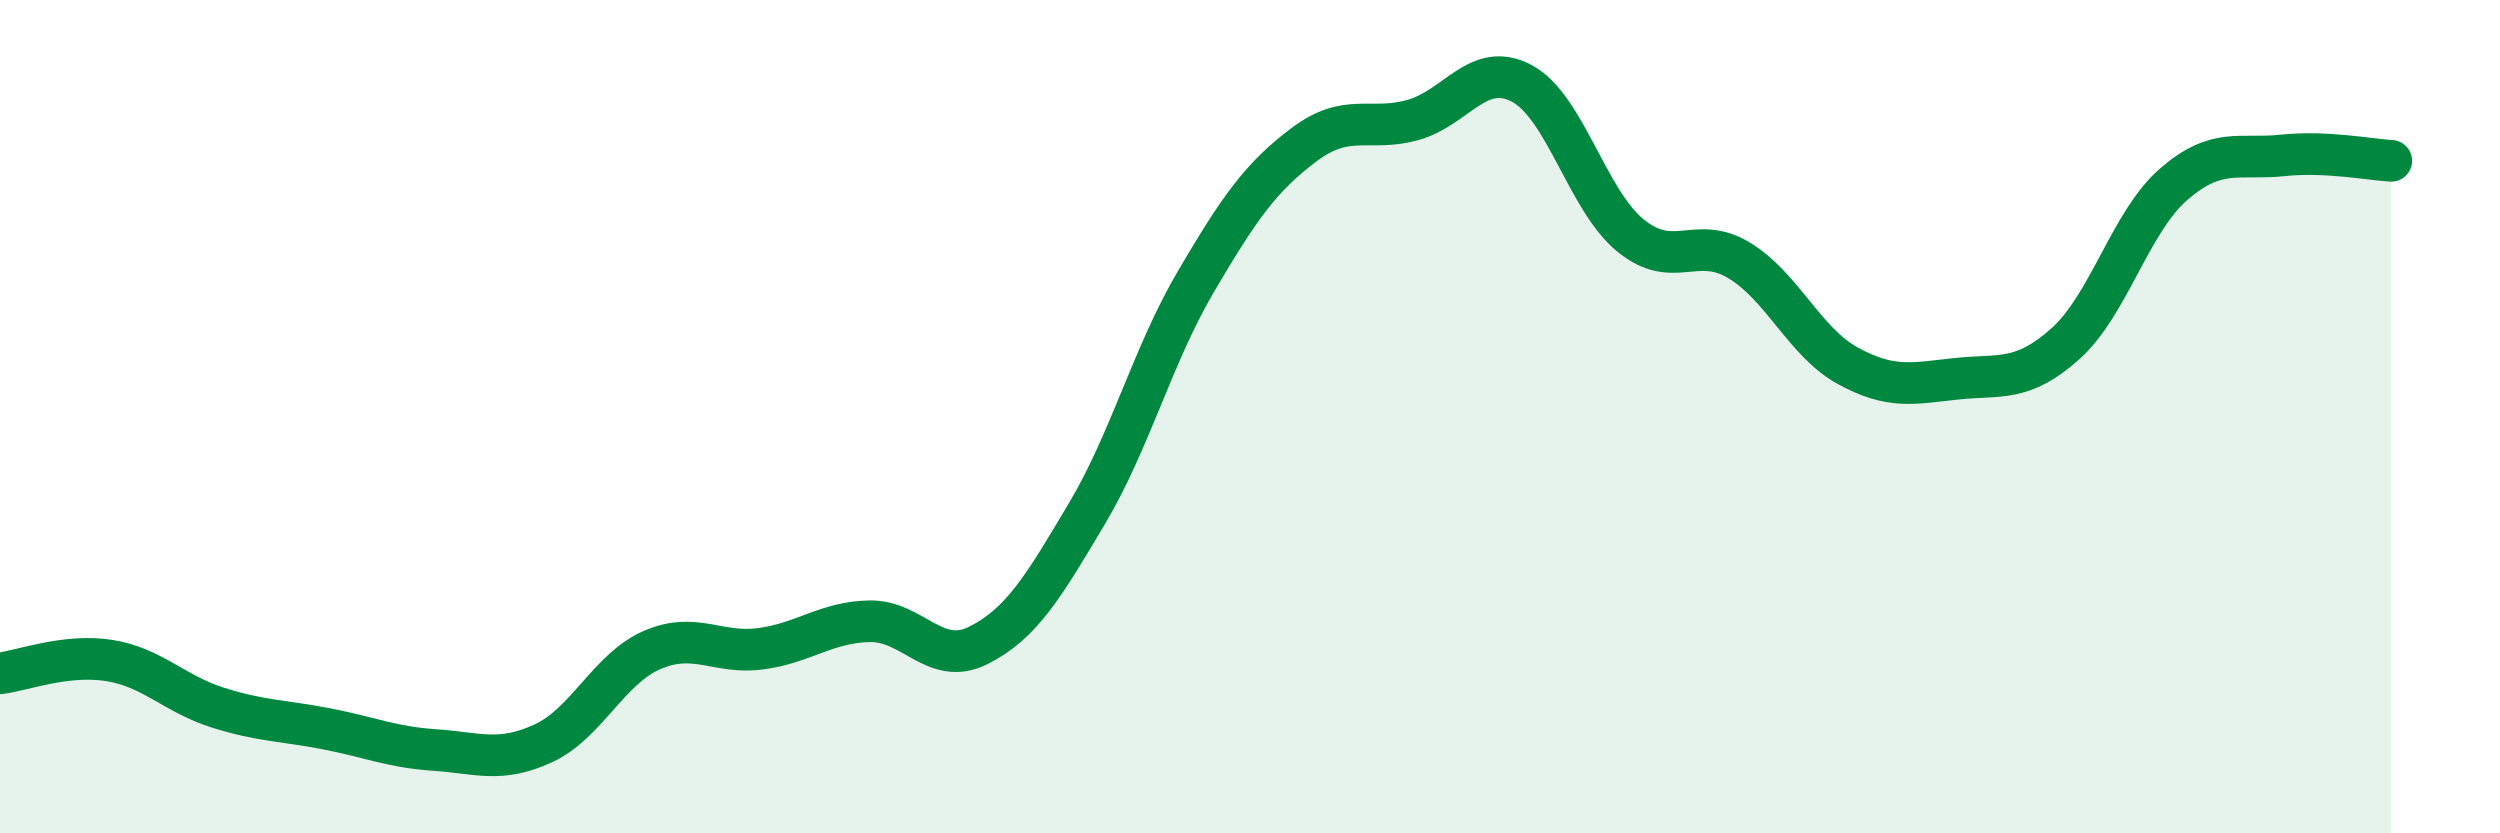
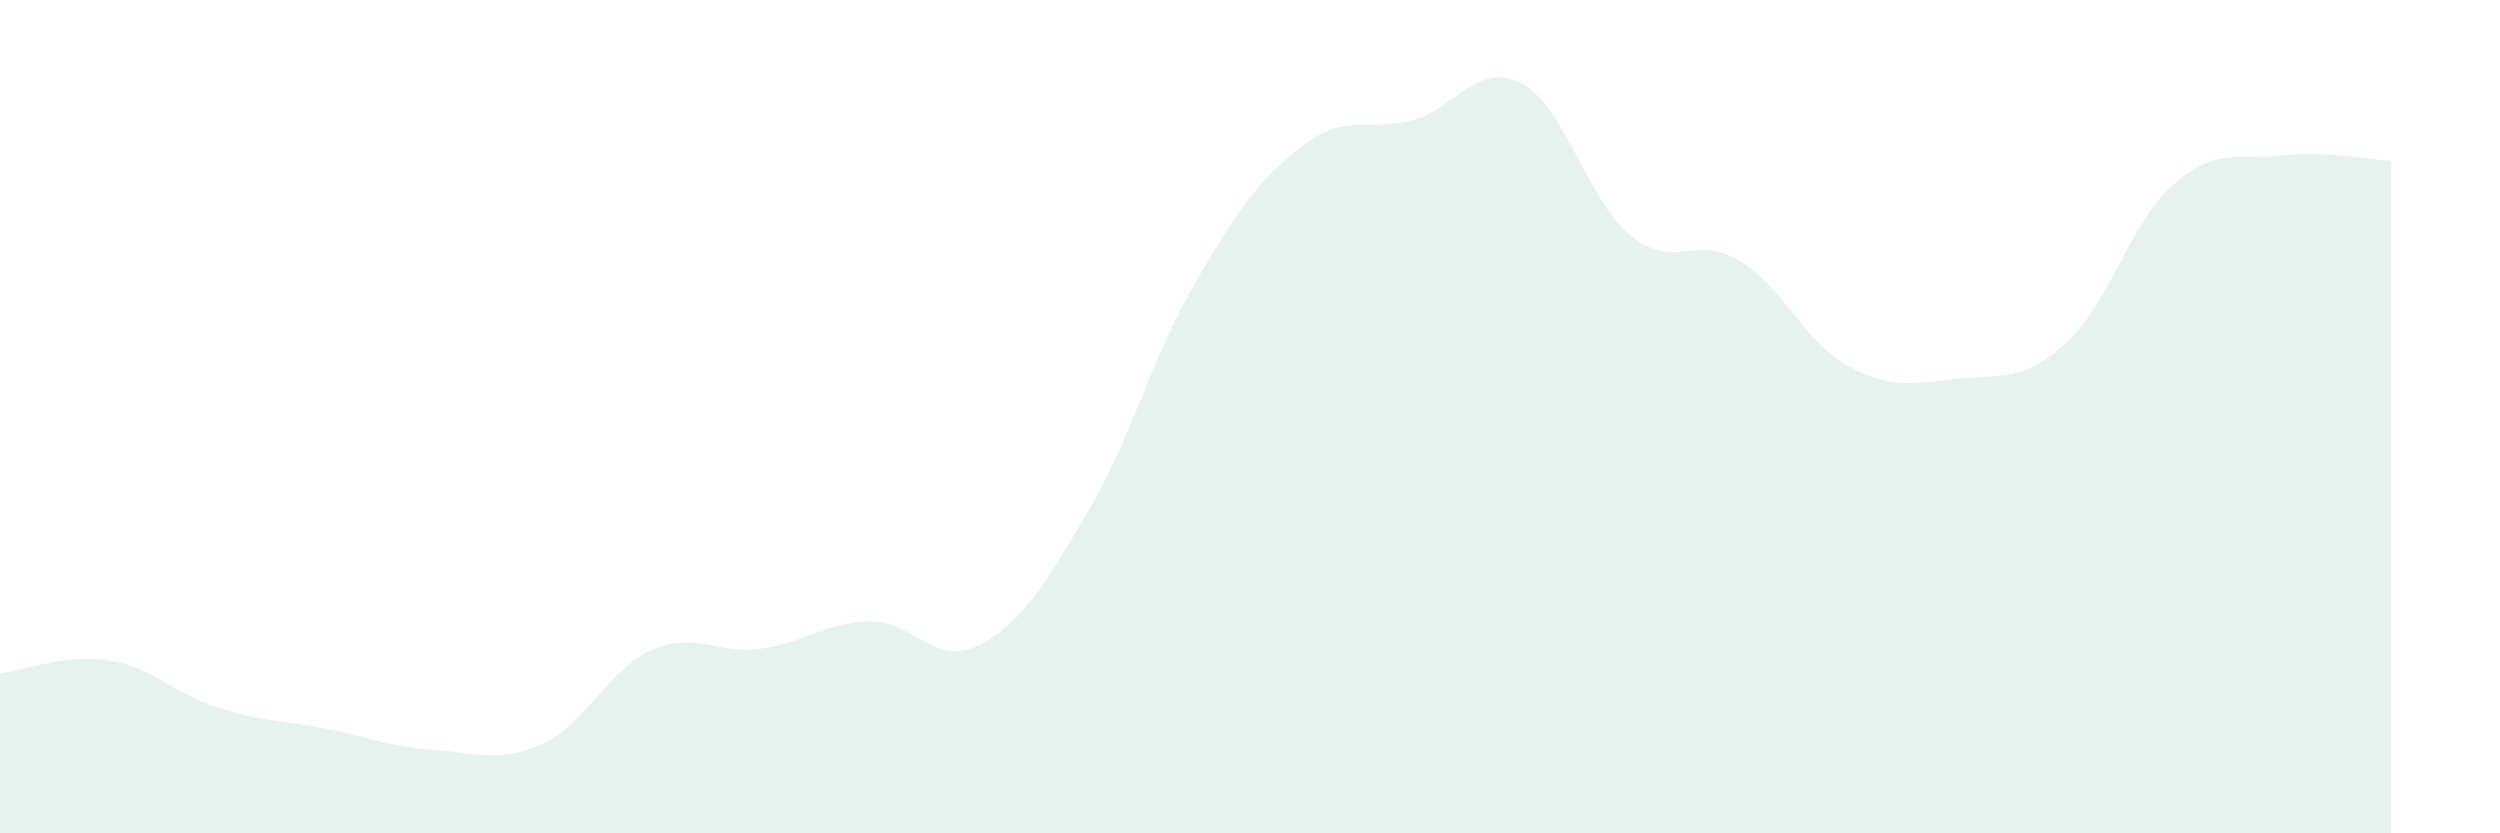
<svg xmlns="http://www.w3.org/2000/svg" width="60" height="20" viewBox="0 0 60 20">
  <path d="M 0,16.16 C 0.52,16.1 1.57,15.69 2.61,15.85 C 3.65,16.01 4.18,16.65 5.22,16.98 C 6.26,17.31 6.79,17.29 7.83,17.49 C 8.87,17.69 9.39,17.93 10.43,18 C 11.47,18.07 12,18.32 13.04,17.84 C 14.08,17.36 14.61,16.05 15.65,15.6 C 16.69,15.15 17.22,15.71 18.26,15.57 C 19.3,15.43 19.83,14.93 20.87,14.91 C 21.91,14.89 22.44,16.01 23.48,15.49 C 24.52,14.97 25.05,14.07 26.09,12.32 C 27.13,10.57 27.66,8.53 28.7,6.76 C 29.74,4.99 30.26,4.25 31.3,3.47 C 32.34,2.69 32.87,3.17 33.91,2.88 C 34.95,2.59 35.48,1.45 36.52,2 C 37.56,2.55 38.09,4.8 39.13,5.65 C 40.17,6.5 40.7,5.62 41.74,6.25 C 42.78,6.88 43.31,8.21 44.35,8.78 C 45.39,9.35 45.92,9.2 46.96,9.09 C 48,8.98 48.53,9.18 49.57,8.25 C 50.61,7.32 51.13,5.32 52.17,4.42 C 53.21,3.52 53.74,3.84 54.78,3.73 C 55.82,3.62 56.87,3.83 57.39,3.86L57.39 20L0 20Z" fill="#008740" opacity="0.1" stroke-linecap="round" stroke-linejoin="round" />
-   <path d="M 0,16.16 C 0.52,16.1 1.57,15.69 2.61,15.85 C 3.65,16.01 4.18,16.65 5.22,16.98 C 6.26,17.31 6.79,17.29 7.83,17.49 C 8.87,17.69 9.39,17.93 10.43,18 C 11.47,18.07 12,18.32 13.04,17.84 C 14.08,17.36 14.61,16.05 15.65,15.6 C 16.69,15.15 17.22,15.71 18.26,15.57 C 19.3,15.43 19.83,14.93 20.87,14.91 C 21.91,14.89 22.44,16.01 23.48,15.49 C 24.52,14.97 25.05,14.07 26.09,12.32 C 27.13,10.57 27.66,8.53 28.7,6.76 C 29.74,4.99 30.26,4.25 31.3,3.47 C 32.34,2.69 32.87,3.17 33.91,2.88 C 34.95,2.59 35.48,1.45 36.52,2 C 37.56,2.55 38.09,4.8 39.13,5.65 C 40.17,6.5 40.7,5.62 41.74,6.25 C 42.78,6.88 43.31,8.21 44.35,8.78 C 45.39,9.35 45.92,9.2 46.96,9.09 C 48,8.98 48.53,9.18 49.57,8.25 C 50.61,7.32 51.13,5.32 52.17,4.42 C 53.21,3.52 53.74,3.84 54.78,3.73 C 55.82,3.62 56.87,3.83 57.39,3.86" stroke="#008740" stroke-width="1" fill="none" stroke-linecap="round" stroke-linejoin="round" />
</svg>